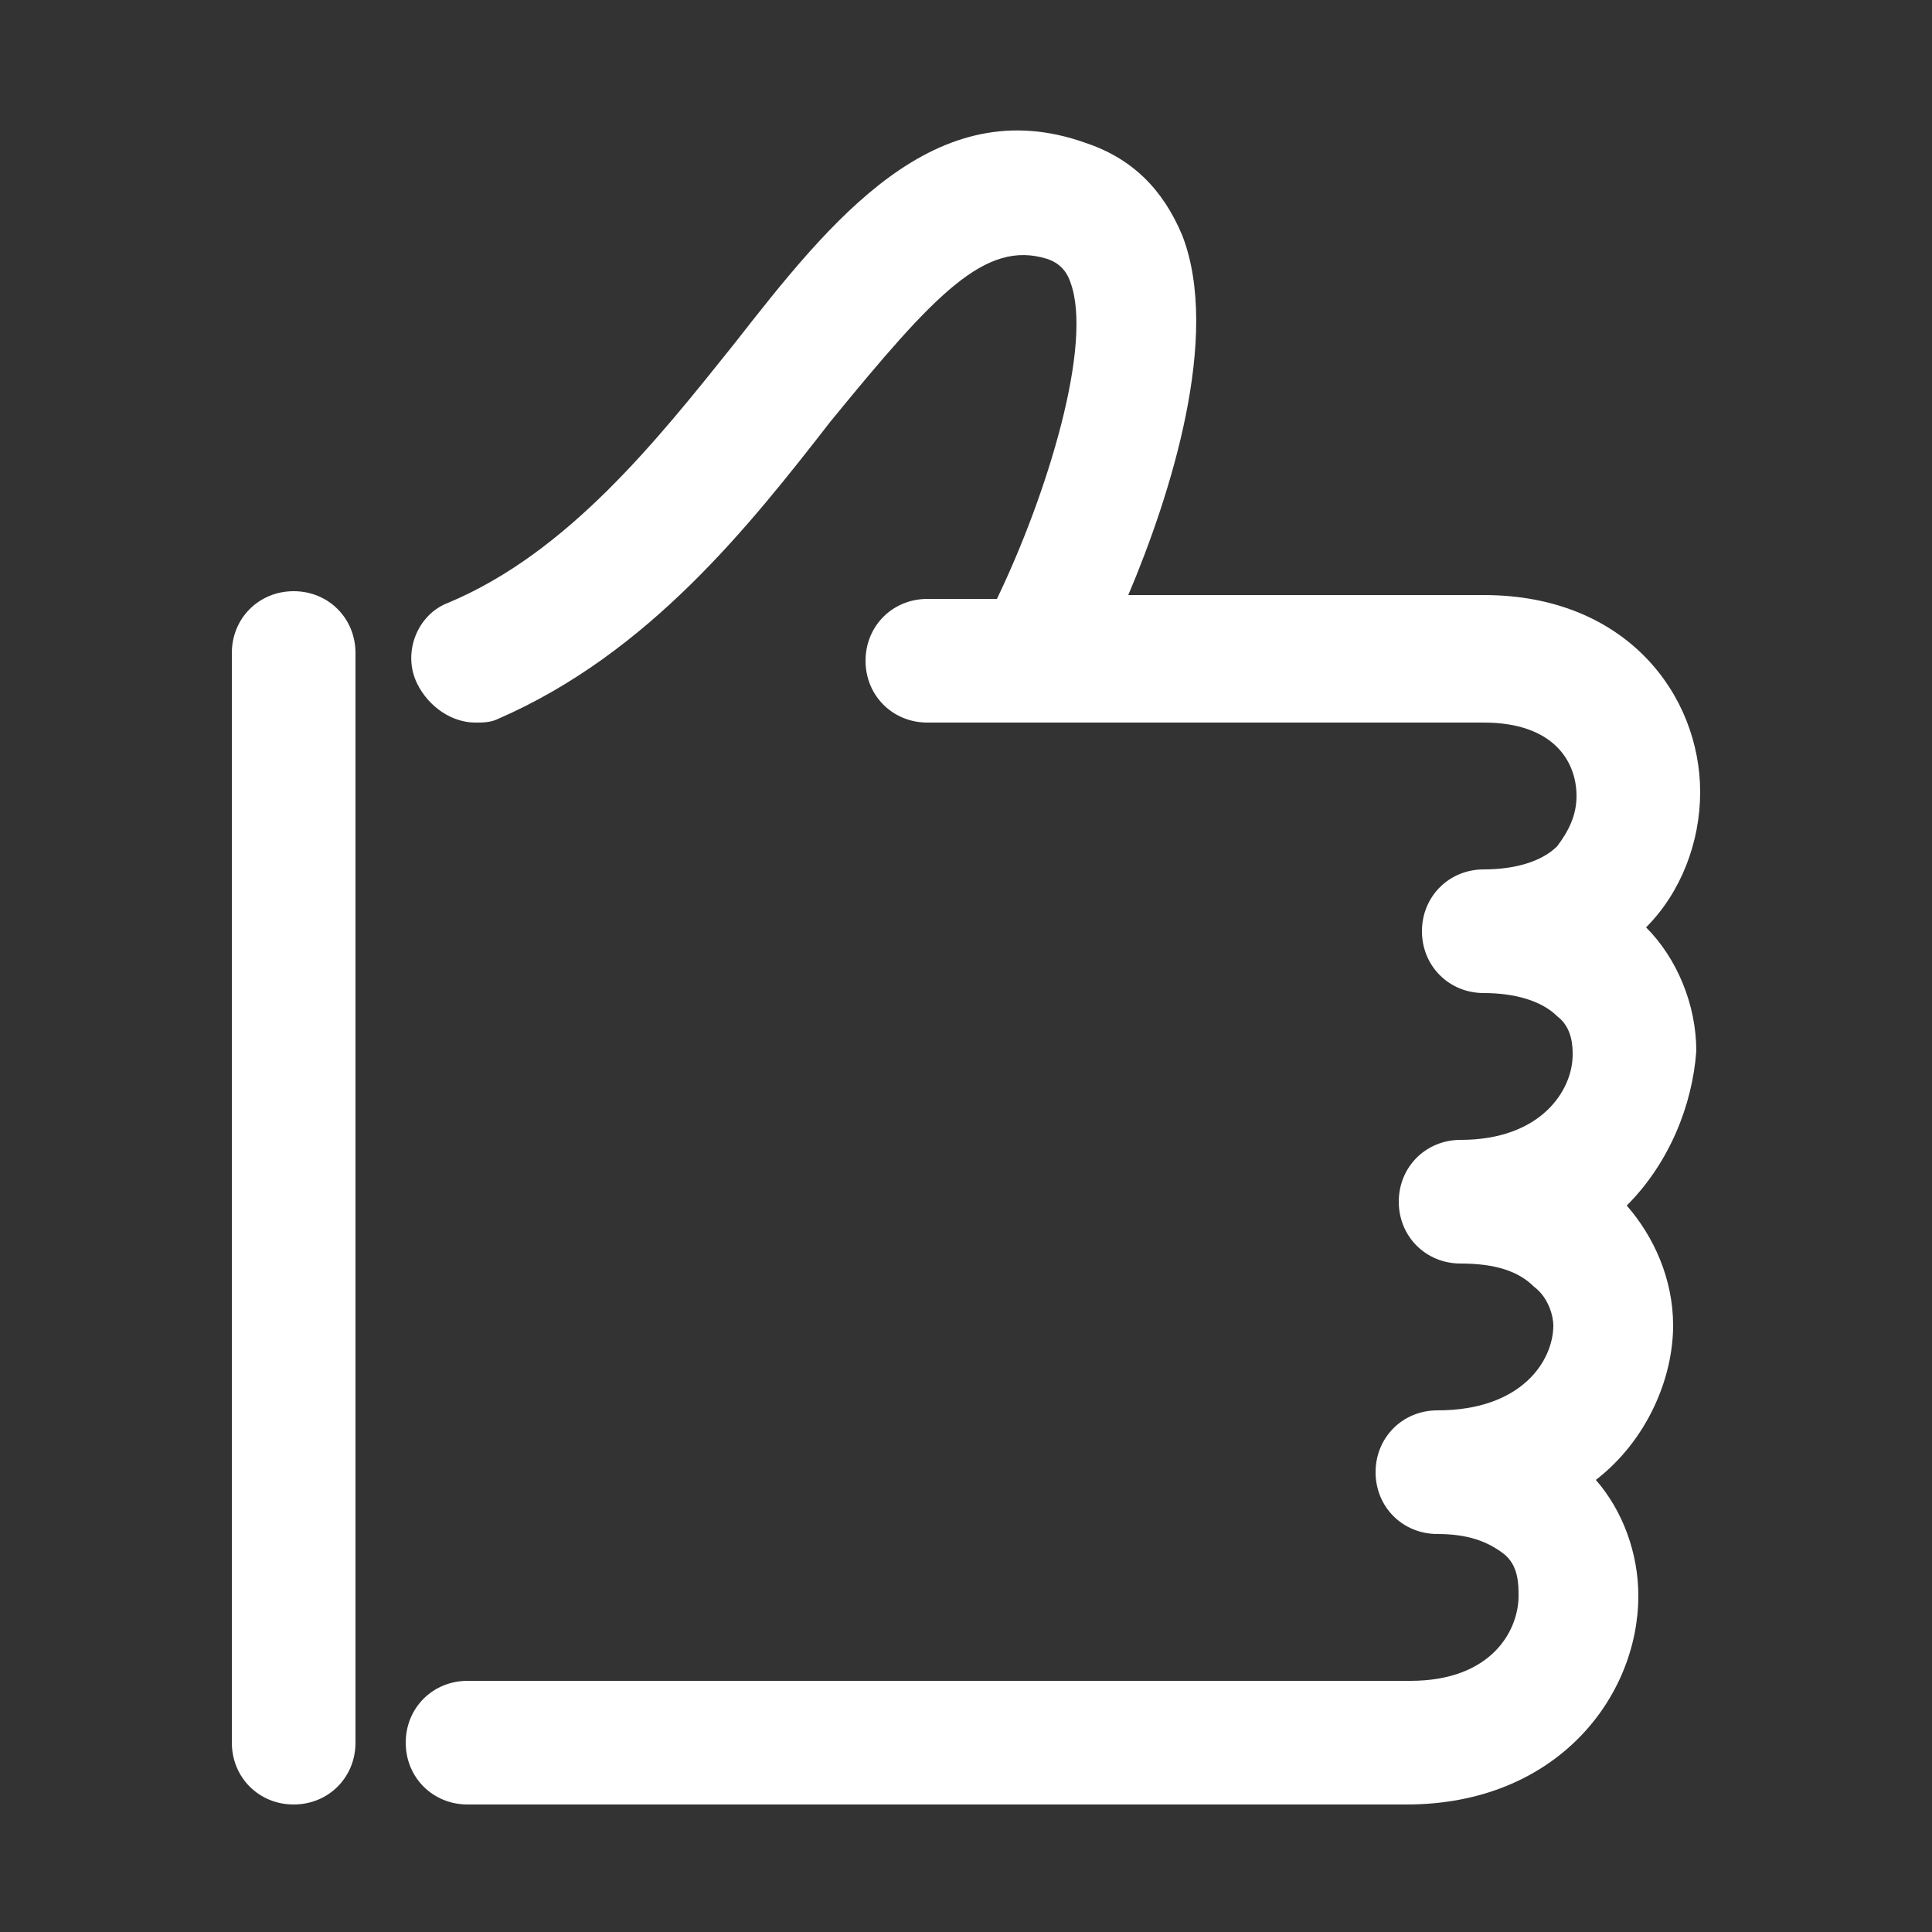
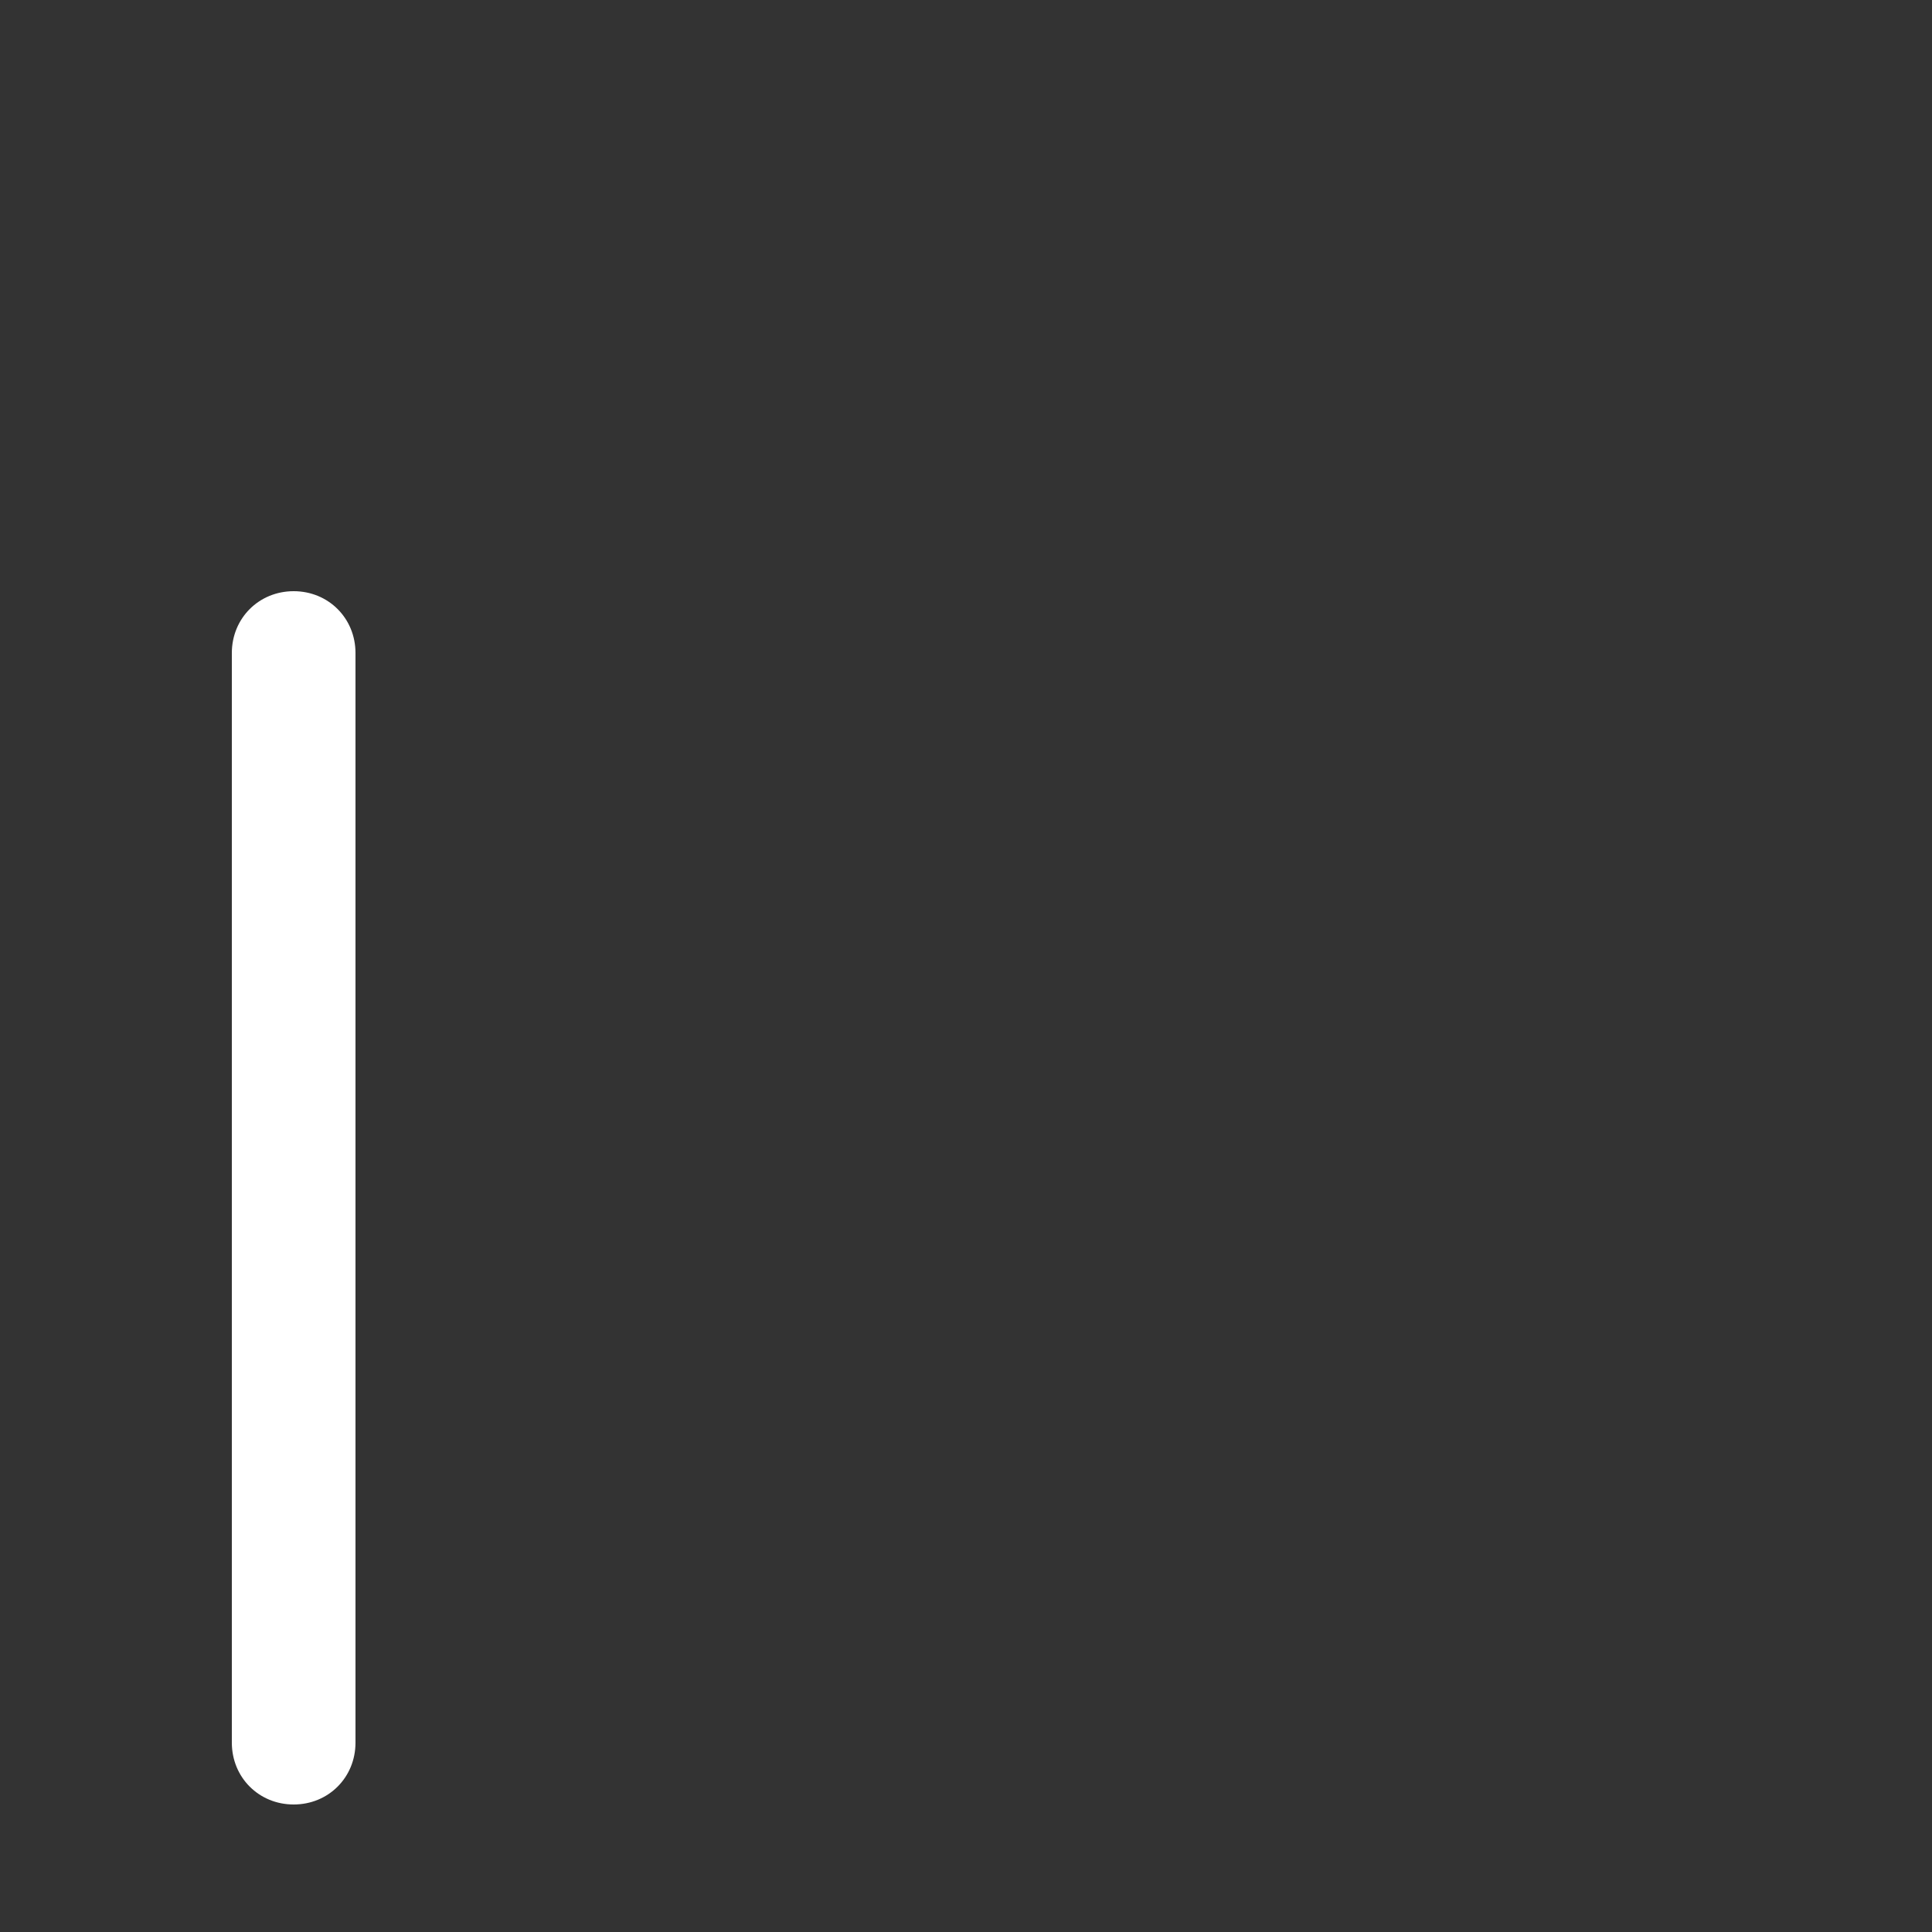
<svg xmlns="http://www.w3.org/2000/svg" version="1.1" id="Capa_1" x="0px" y="0px" viewBox="0 0 50 50" style="enable-background:new 0 0 50 50;" xml:space="preserve">
  <rect x="0" y="0" width="50" height="50" fill="#333333" stroke="none" />
  <style type="text/css">
	.st0{fill:#FFFFFF;}
</style>
  <g>
    <path class="st0" d="M7.6,15.3C6.7,15.3,6,16,6,16.9v28.2c0,0.9,0.7,1.6,1.6,1.6s1.6-0.7,1.6-1.6V16.9C9.2,16,8.5,15.3,7.6,15.3z" />
-     <path class="st0" d="M43.9,27.2c0-1.2-0.5-2.4-1.3-3.2c0.9-0.9,1.4-2.2,1.4-3.5c0-2.5-1.9-5.1-5.6-5.1h-9.2   c1.1-2.6,2.4-6.7,1.4-9.3c-0.5-1.2-1.3-2-2.5-2.4c-3.9-1.4-6.6,2-9.1,5.2c-2,2.5-4.3,5.4-7.4,6.7c-0.8,0.3-1.2,1.3-0.8,2.1   c0.3,0.6,0.9,1,1.5,1c0.2,0,0.4,0,0.6-0.1c3.9-1.7,6.5-5,8.6-7.7c2.7-3.3,4-4.7,5.6-4.2c0.3,0.1,0.5,0.3,0.6,0.6   c0.6,1.6-0.6,5.5-1.9,8.2H24c-0.9,0-1.6,0.7-1.6,1.6s0.7,1.6,1.6,1.6h14.4c1.8,0,2.4,1,2.4,1.9c0,0.5-0.2,0.9-0.5,1.3   c-0.4,0.4-1.1,0.6-1.9,0.6c-0.9,0-1.6,0.7-1.6,1.6s0.7,1.6,1.6,1.6c0.8,0,1.5,0.2,1.9,0.6c0.4,0.3,0.4,0.8,0.4,1   c0,0.9-0.8,2.2-2.9,2.2c-0.9,0-1.6,0.7-1.6,1.6s0.7,1.6,1.6,1.6s1.5,0.2,1.9,0.6c0.4,0.3,0.5,0.8,0.5,1c0,0.9-0.8,2.2-3,2.2   c-0.9,0-1.6,0.7-1.6,1.6s0.7,1.6,1.6,1.6c0.8,0,1.3,0.2,1.7,0.5c0.4,0.3,0.4,0.8,0.4,1.1c0,0.9-0.7,2.2-2.8,2.2H12.1   c-0.9,0-1.6,0.7-1.6,1.6s0.7,1.6,1.6,1.6h24.3c3.9,0,6-2.8,6-5.4c0-1.1-0.4-2.2-1.1-3c1.3-1,2-2.6,2-4c0-1.2-0.5-2.3-1.2-3.1   C43.2,30.1,43.8,28.6,43.9,27.2L43.9,27.2z" />
  </g>
</svg>